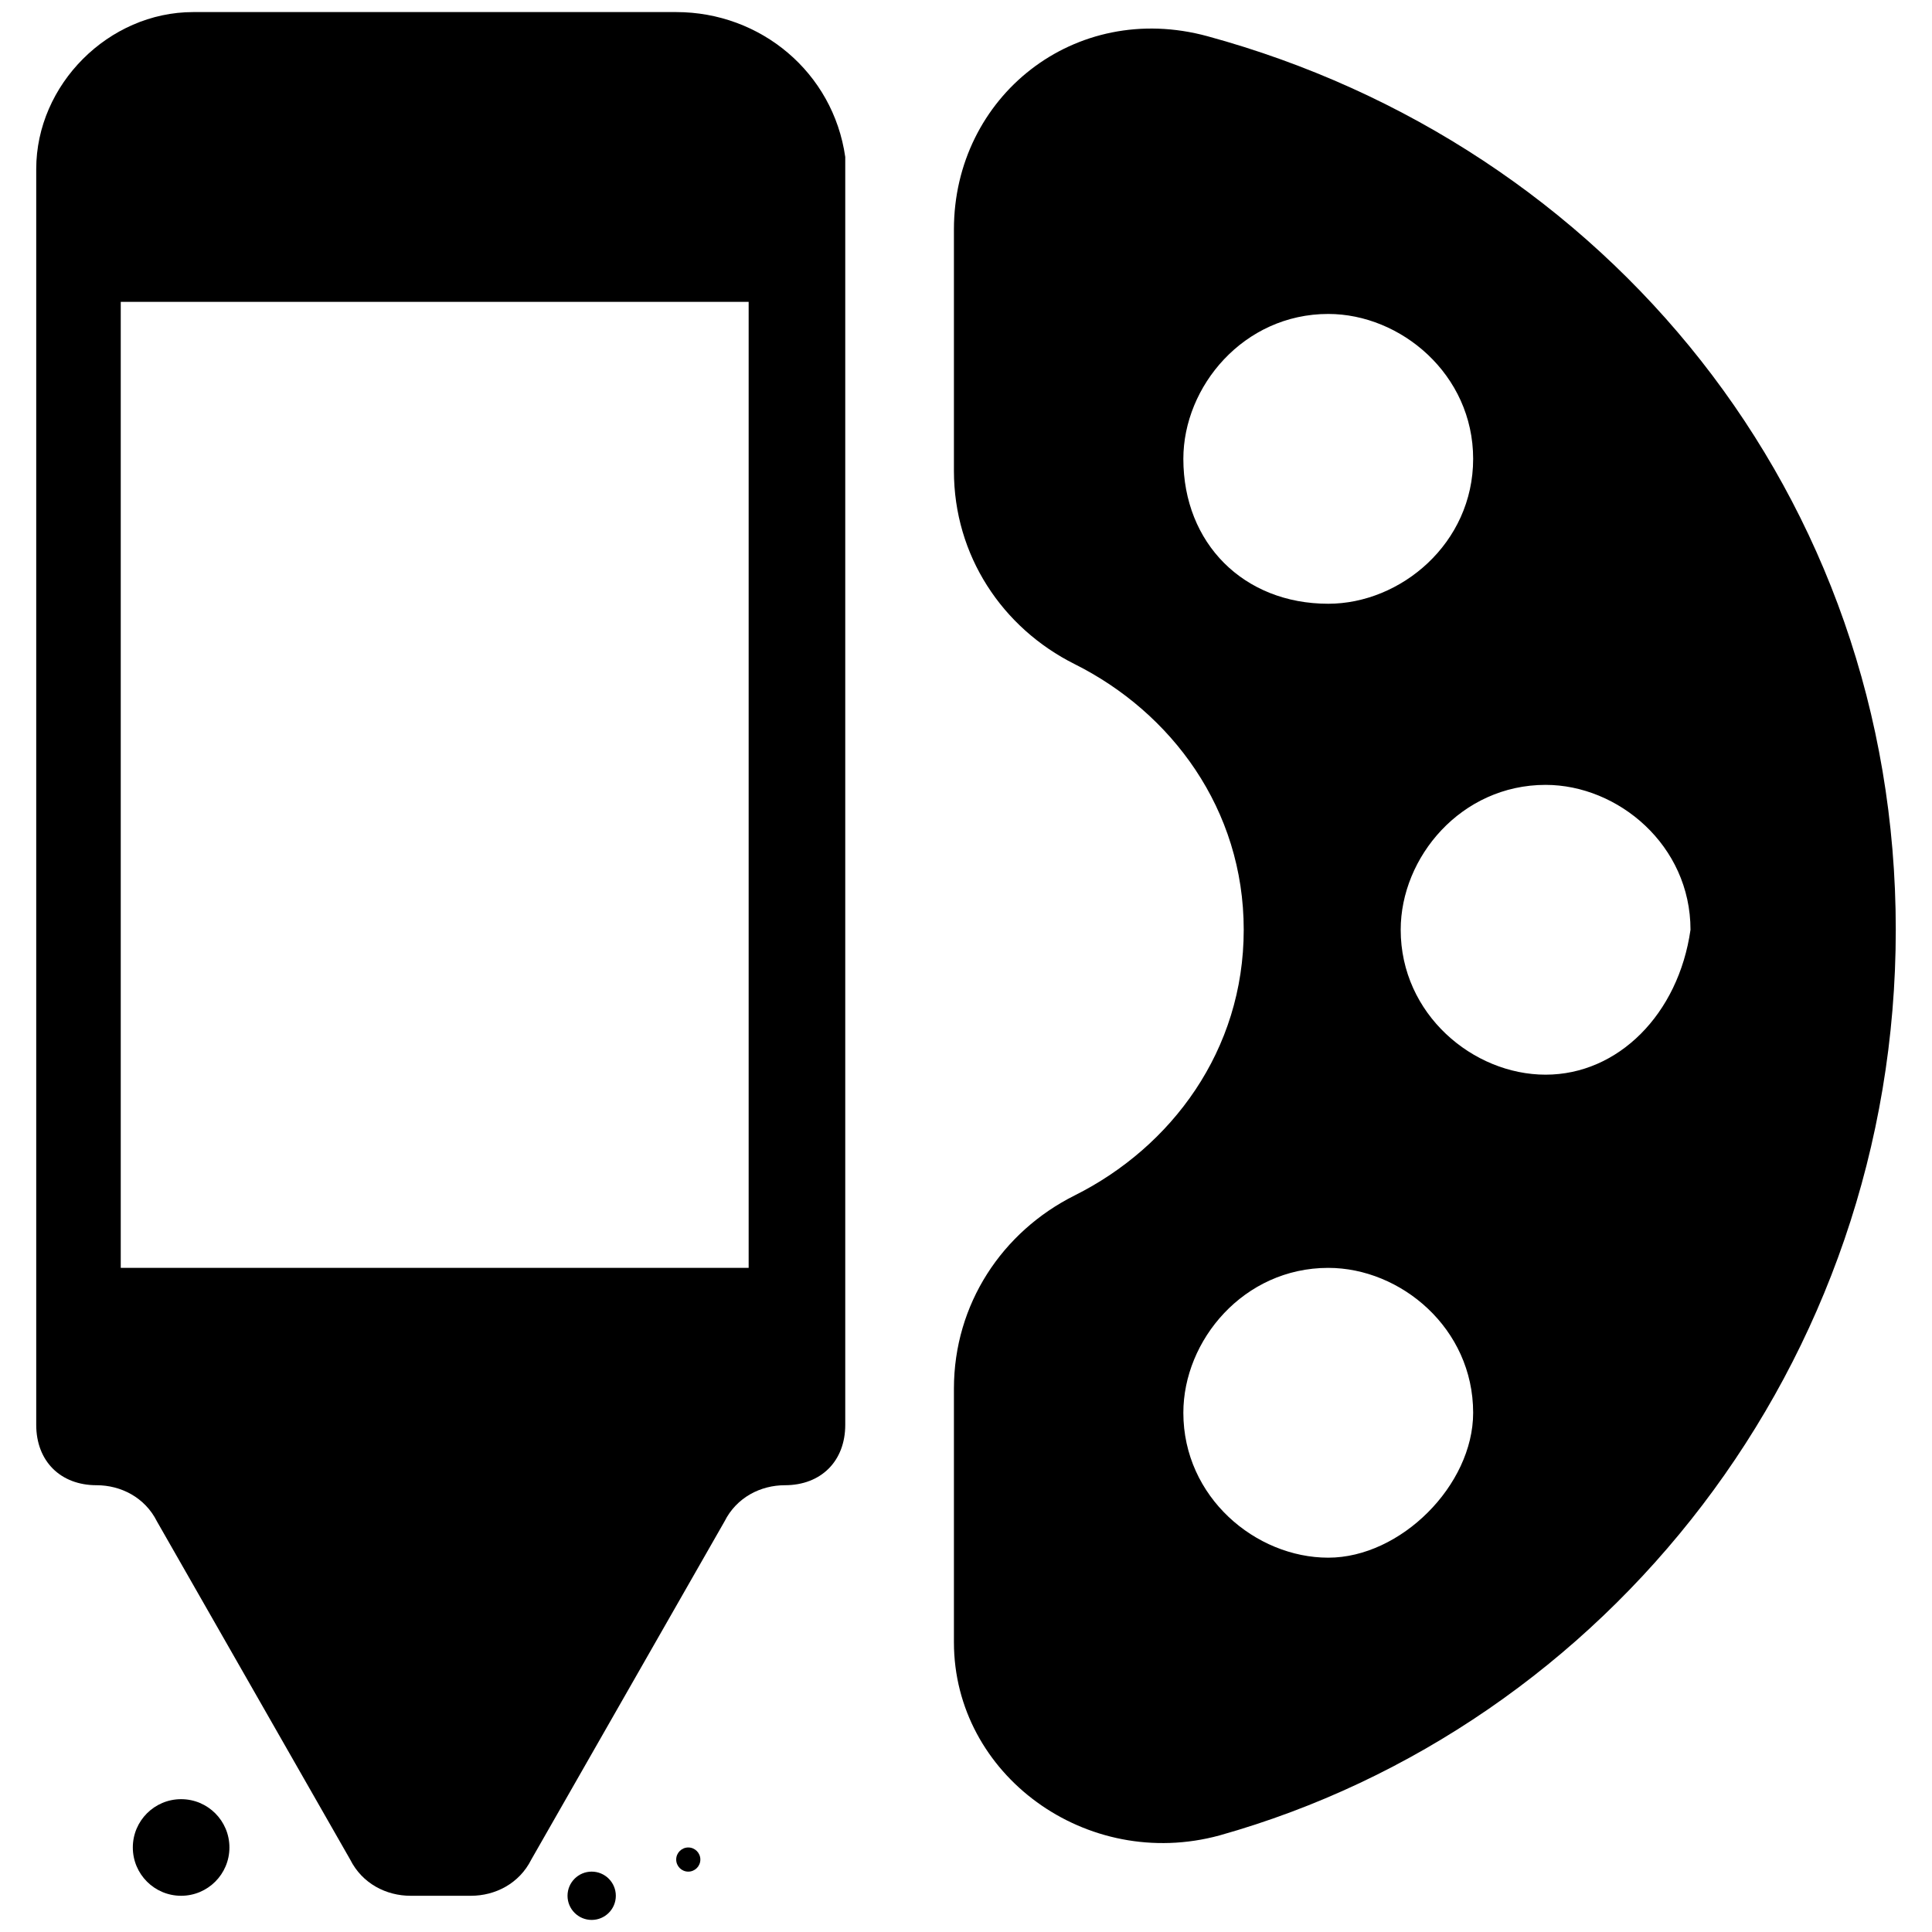
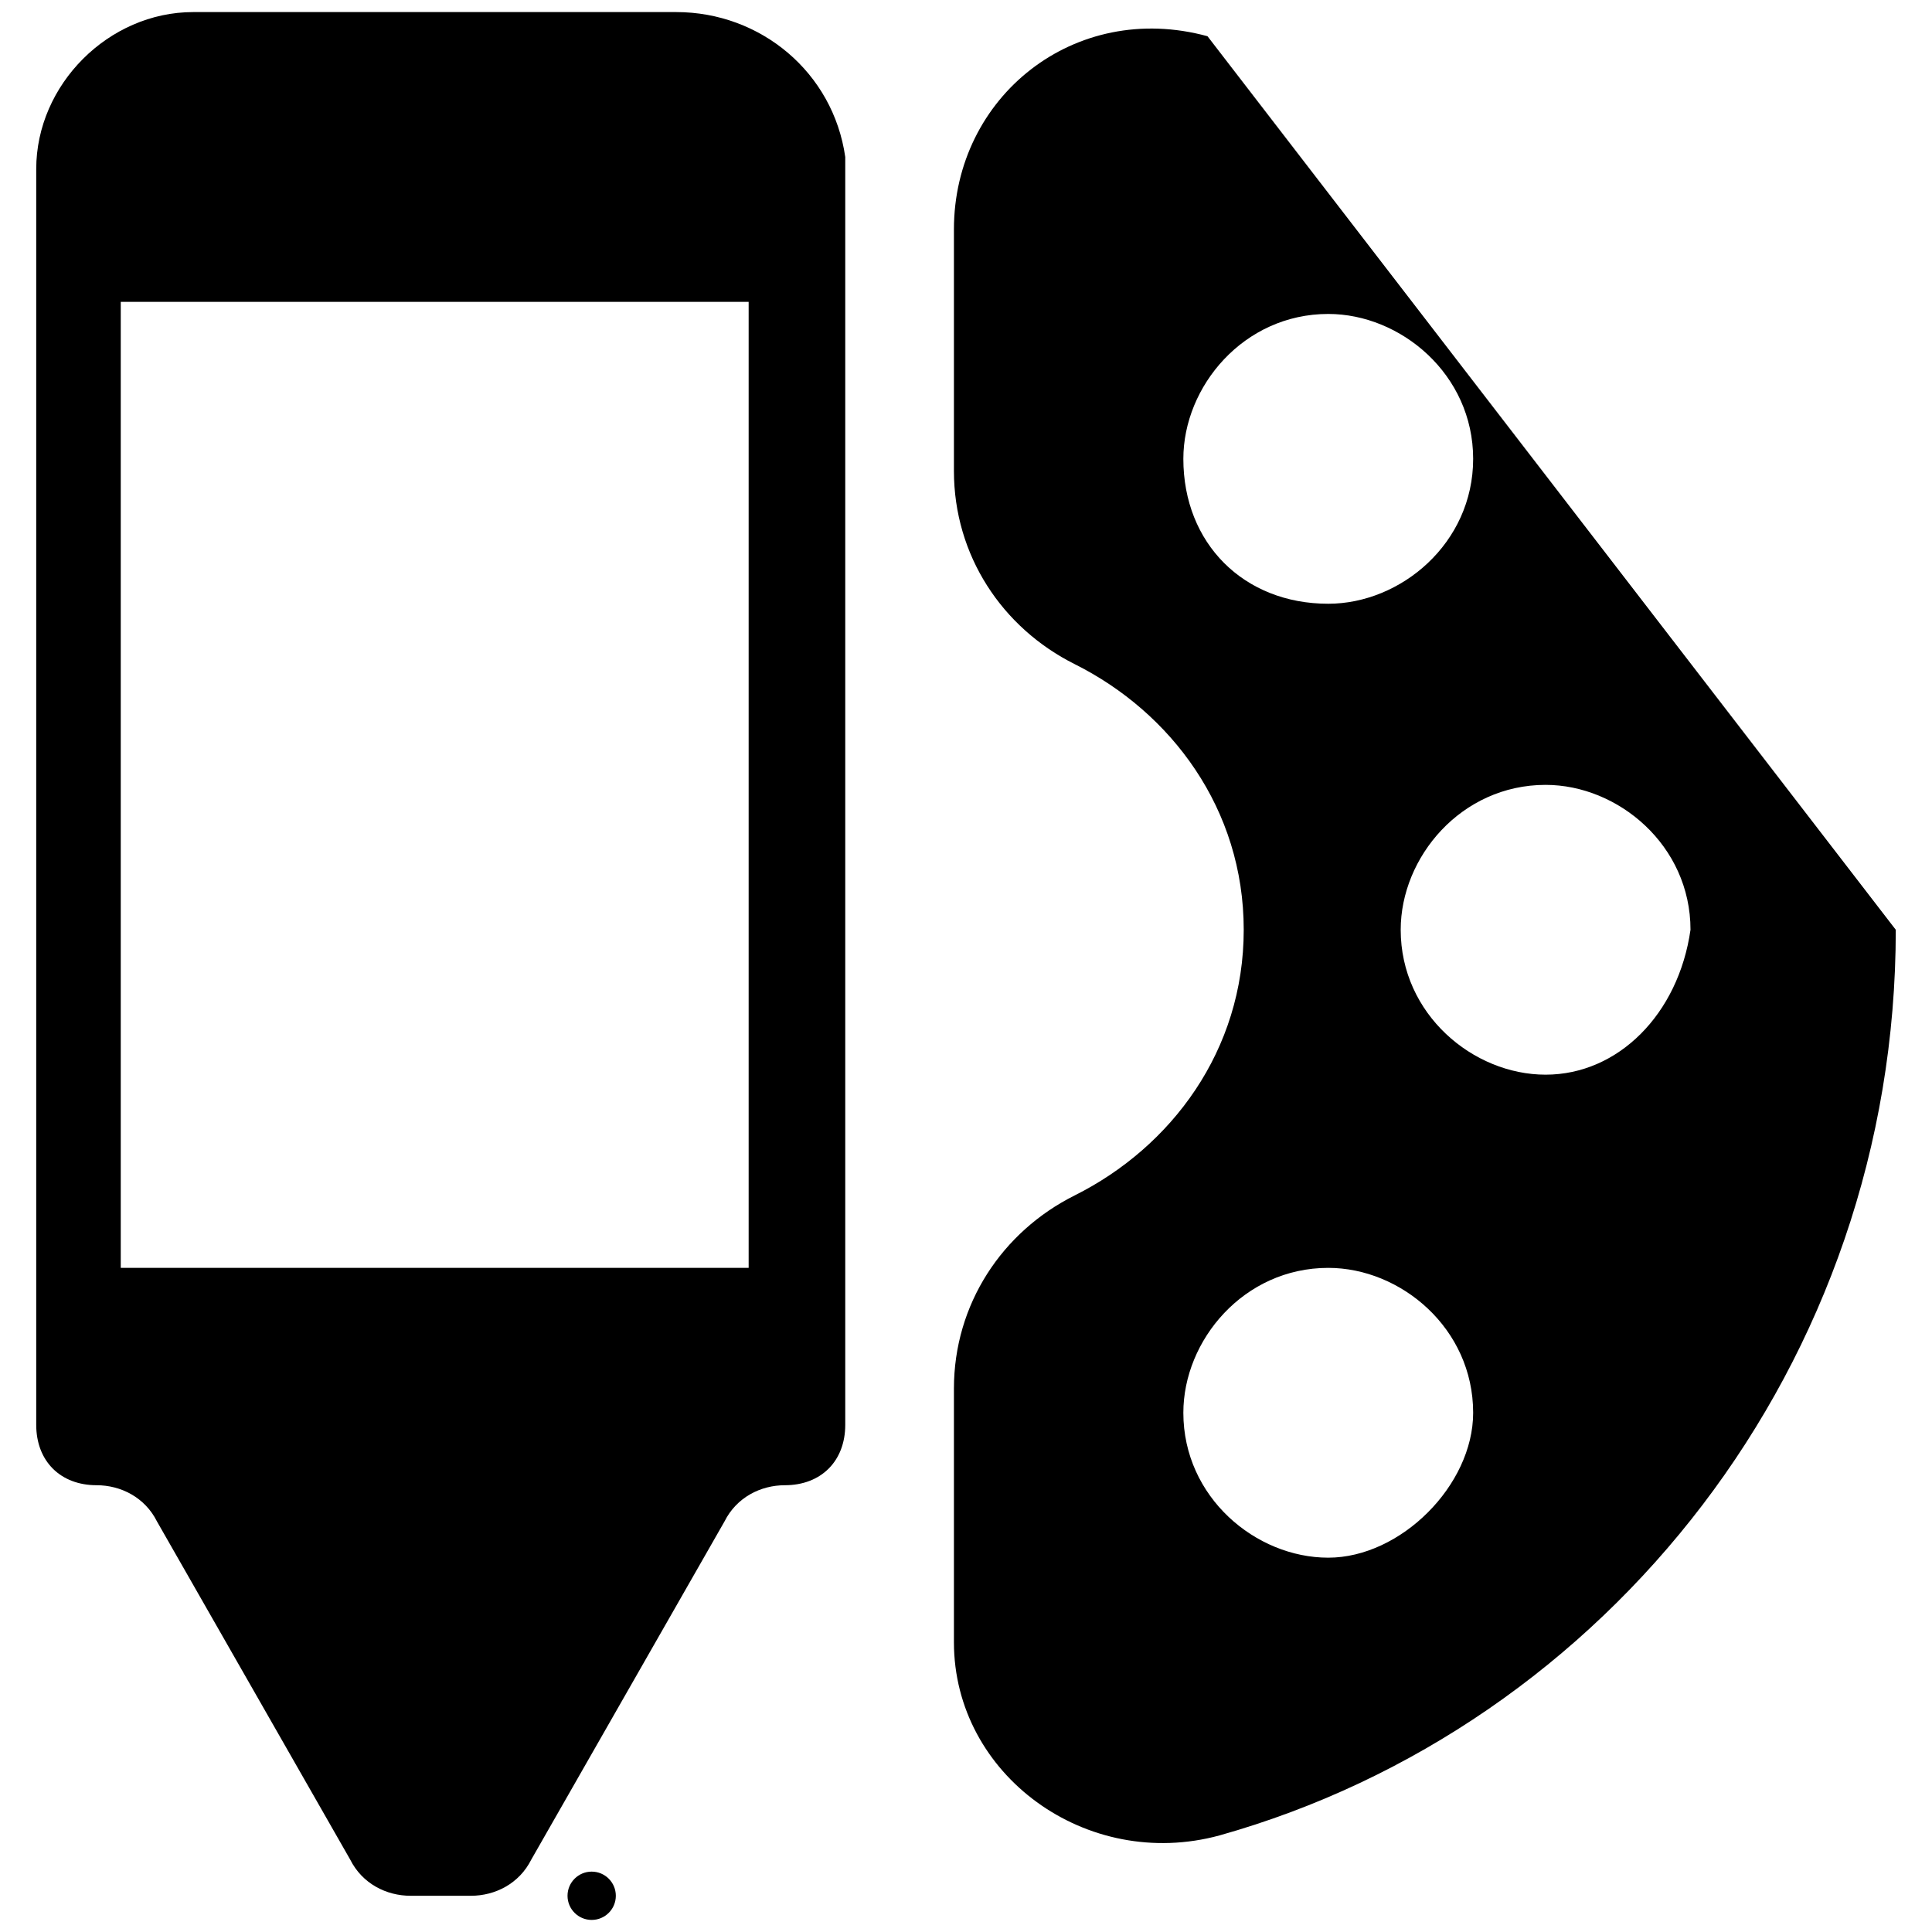
<svg xmlns="http://www.w3.org/2000/svg" version="1.1" id="Layer_1" x="0px" y="0px" viewBox="0 0 16 16" style="enable-background:new 0 0 16 16;" xml:space="preserve">
  <g>
-     <path d="M10,0.3C8.9,0,7.9,0.8,7.9,1.9v2c0,0.7,0.4,1.3,1,1.6c0.8,0.4,1.4,1.2,1.4,2.2c0,1-0.6,1.8-1.4,2.2c-0.6,0.3-1,0.9-1,1.6   v2.1c0,1.1,1.1,1.9,2.2,1.6c3.2-0.9,5.6-3.9,5.6-7.5S13.3,1.2,10,0.3z M9.8,3.8c0-0.6,0.5-1.2,1.2-1.2c0.6,0,1.2,0.5,1.2,1.2   C12.2,4.5,11.6,5,11,5C10.3,5,9.8,4.5,9.8,3.8z M11,12.9c-0.6,0-1.2-0.5-1.2-1.2c0-0.6,0.5-1.2,1.2-1.2c0.6,0,1.2,0.5,1.2,1.2   C12.2,12.3,11.6,12.9,11,12.9z M12.8,8.9c-0.6,0-1.2-0.5-1.2-1.2c0-0.6,0.5-1.2,1.2-1.2c0.6,0,1.2,0.5,1.2,1.2   C13.9,8.4,13.4,8.9,12.8,8.9z" />
-     <circle cx="1.5" cy="15.3" r="0.4" />
-     <circle cx="5.7" cy="15.4" r="0.1" />
+     <path d="M10,0.3C8.9,0,7.9,0.8,7.9,1.9v2c0,0.7,0.4,1.3,1,1.6c0.8,0.4,1.4,1.2,1.4,2.2c0,1-0.6,1.8-1.4,2.2c-0.6,0.3-1,0.9-1,1.6   v2.1c0,1.1,1.1,1.9,2.2,1.6c3.2-0.9,5.6-3.9,5.6-7.5z M9.8,3.8c0-0.6,0.5-1.2,1.2-1.2c0.6,0,1.2,0.5,1.2,1.2   C12.2,4.5,11.6,5,11,5C10.3,5,9.8,4.5,9.8,3.8z M11,12.9c-0.6,0-1.2-0.5-1.2-1.2c0-0.6,0.5-1.2,1.2-1.2c0.6,0,1.2,0.5,1.2,1.2   C12.2,12.3,11.6,12.9,11,12.9z M12.8,8.9c-0.6,0-1.2-0.5-1.2-1.2c0-0.6,0.5-1.2,1.2-1.2c0.6,0,1.2,0.5,1.2,1.2   C13.9,8.4,13.4,8.9,12.8,8.9z" />
    <circle cx="4.9" cy="15.7" r="0.2" />
    <path d="M5.6,0.1H1.6c-0.7,0-1.3,0.6-1.3,1.3v10.4c0,0.3,0.2,0.5,0.5,0.5c0.2,0,0.4,0.1,0.5,0.3l1.6,2.8c0.1,0.2,0.3,0.3,0.5,0.3   h0.5c0.2,0,0.4-0.1,0.5-0.3l1.6-2.8c0.1-0.2,0.3-0.3,0.5-0.3c0.3,0,0.5-0.2,0.5-0.5V1.3C6.9,0.6,6.3,0.1,5.6,0.1z M6.2,10.5H1v-8   h5.2V10.5z" />
  </g>
</svg>